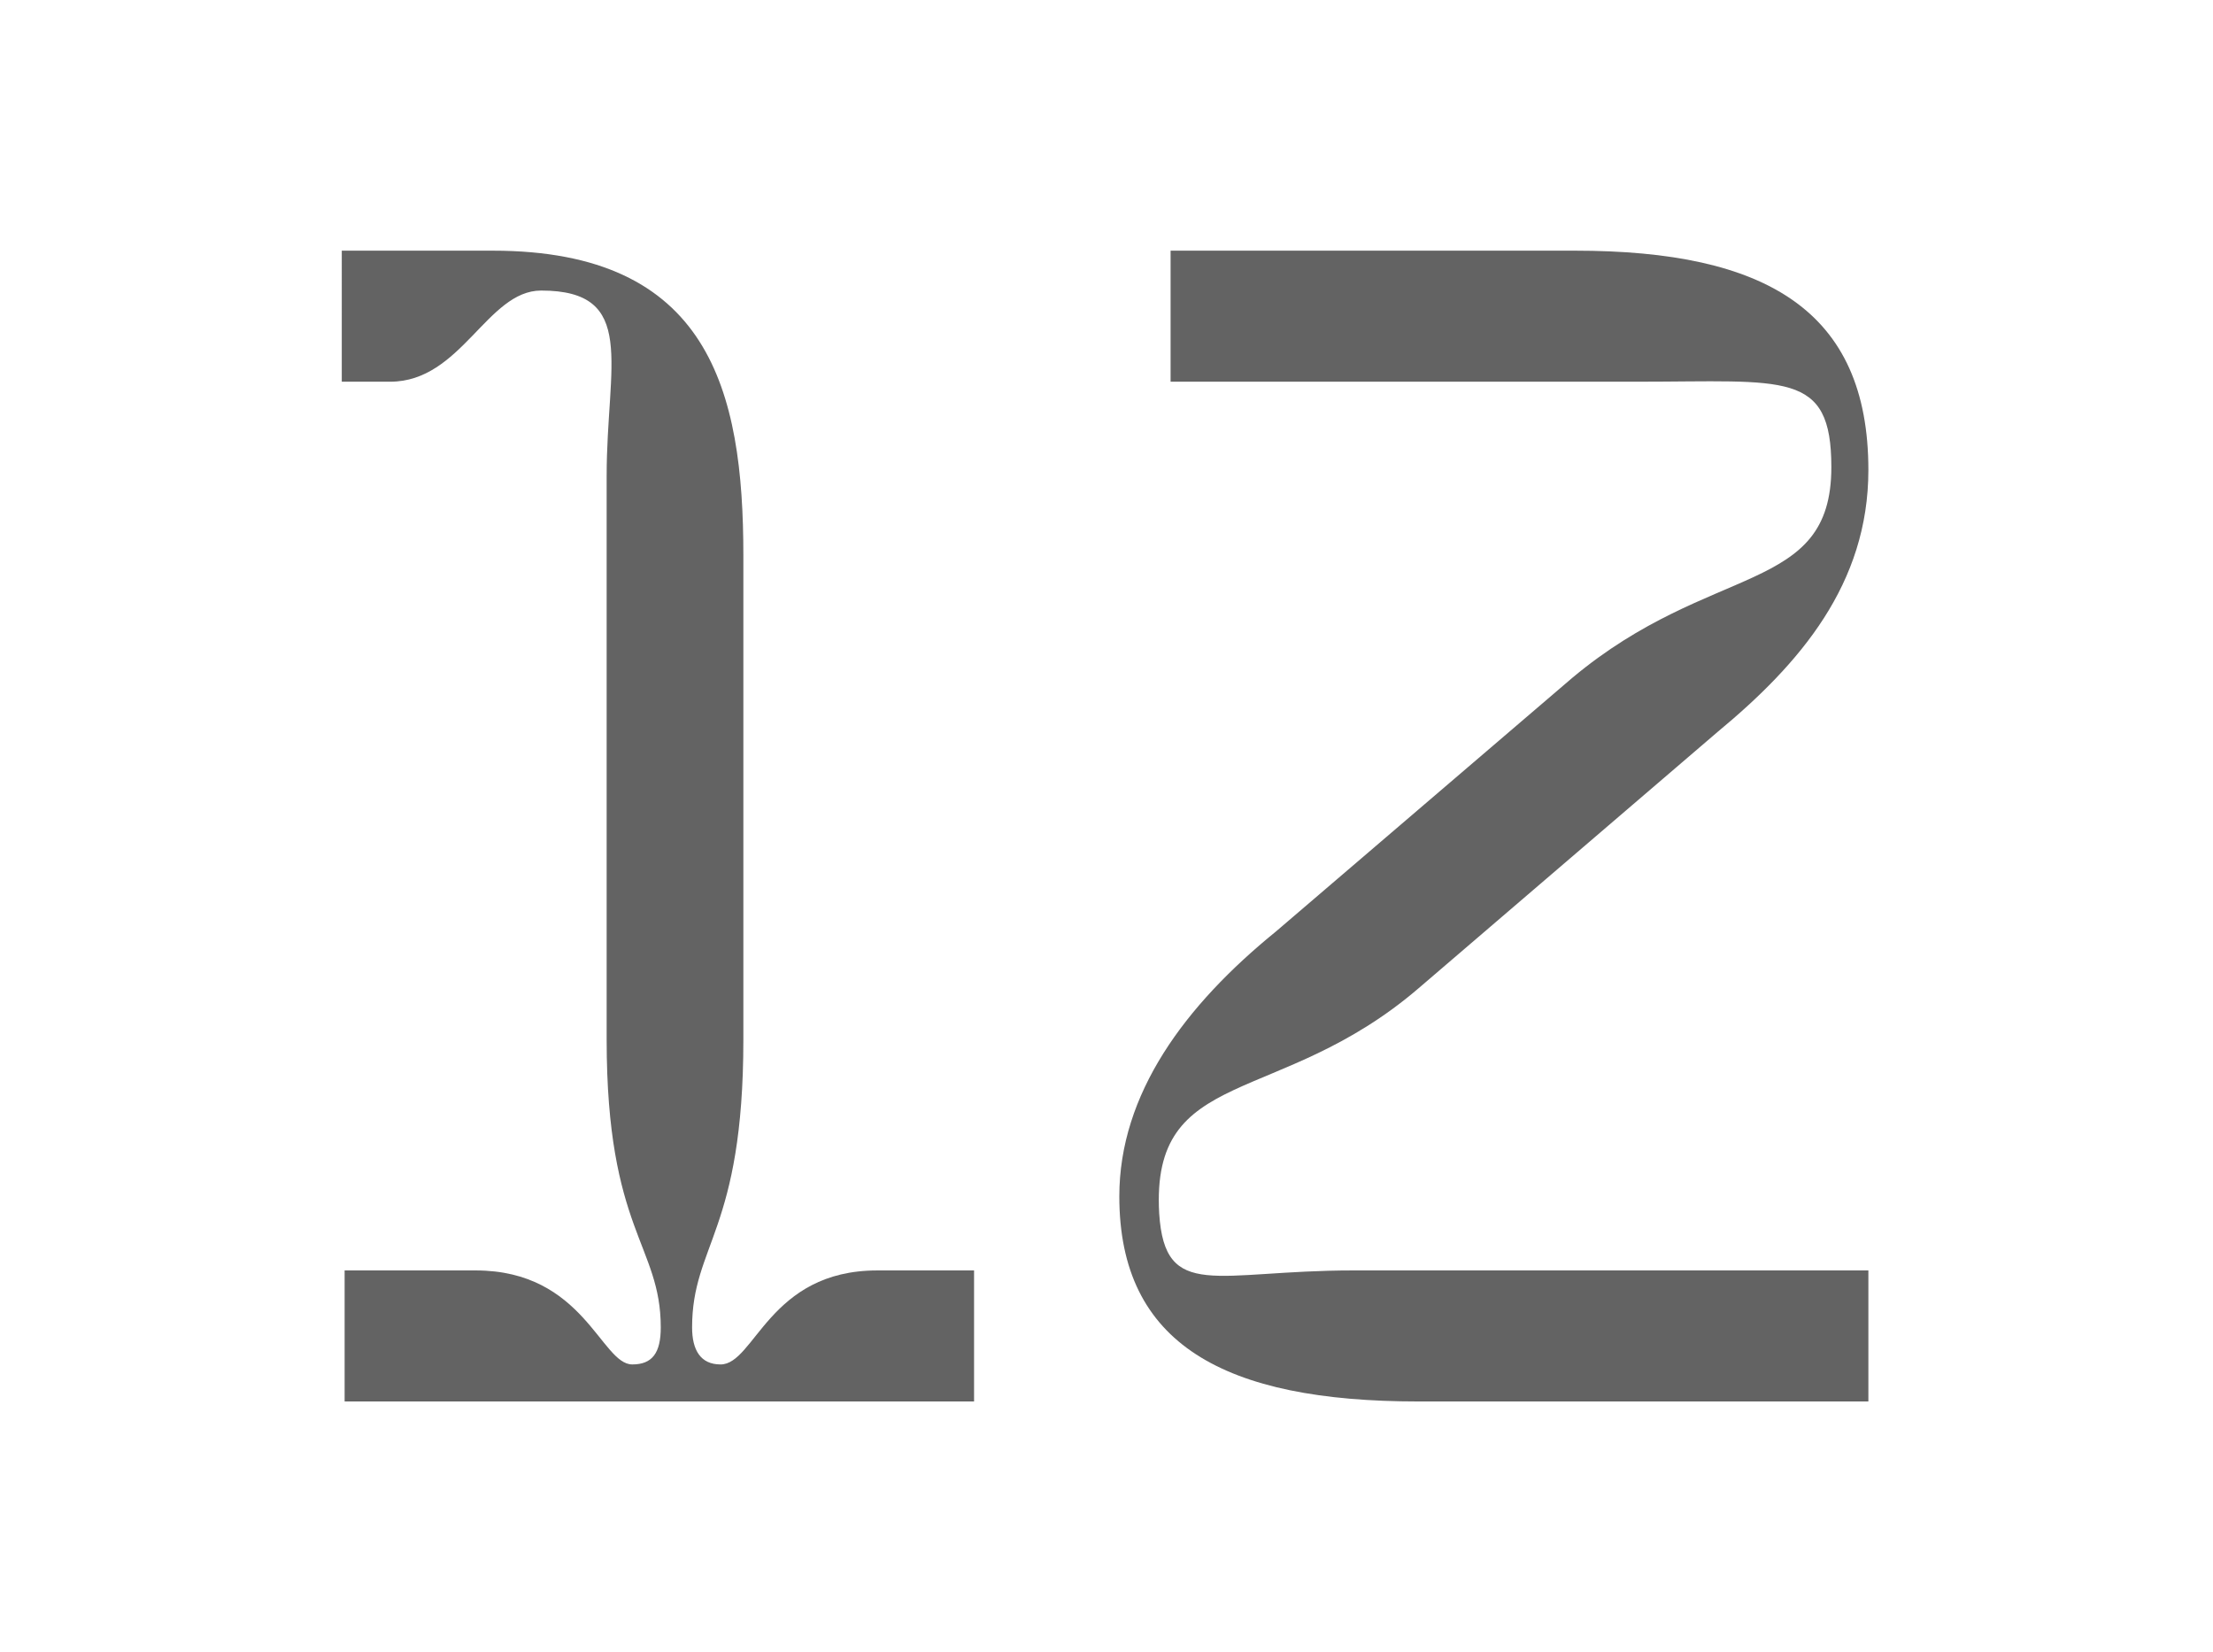
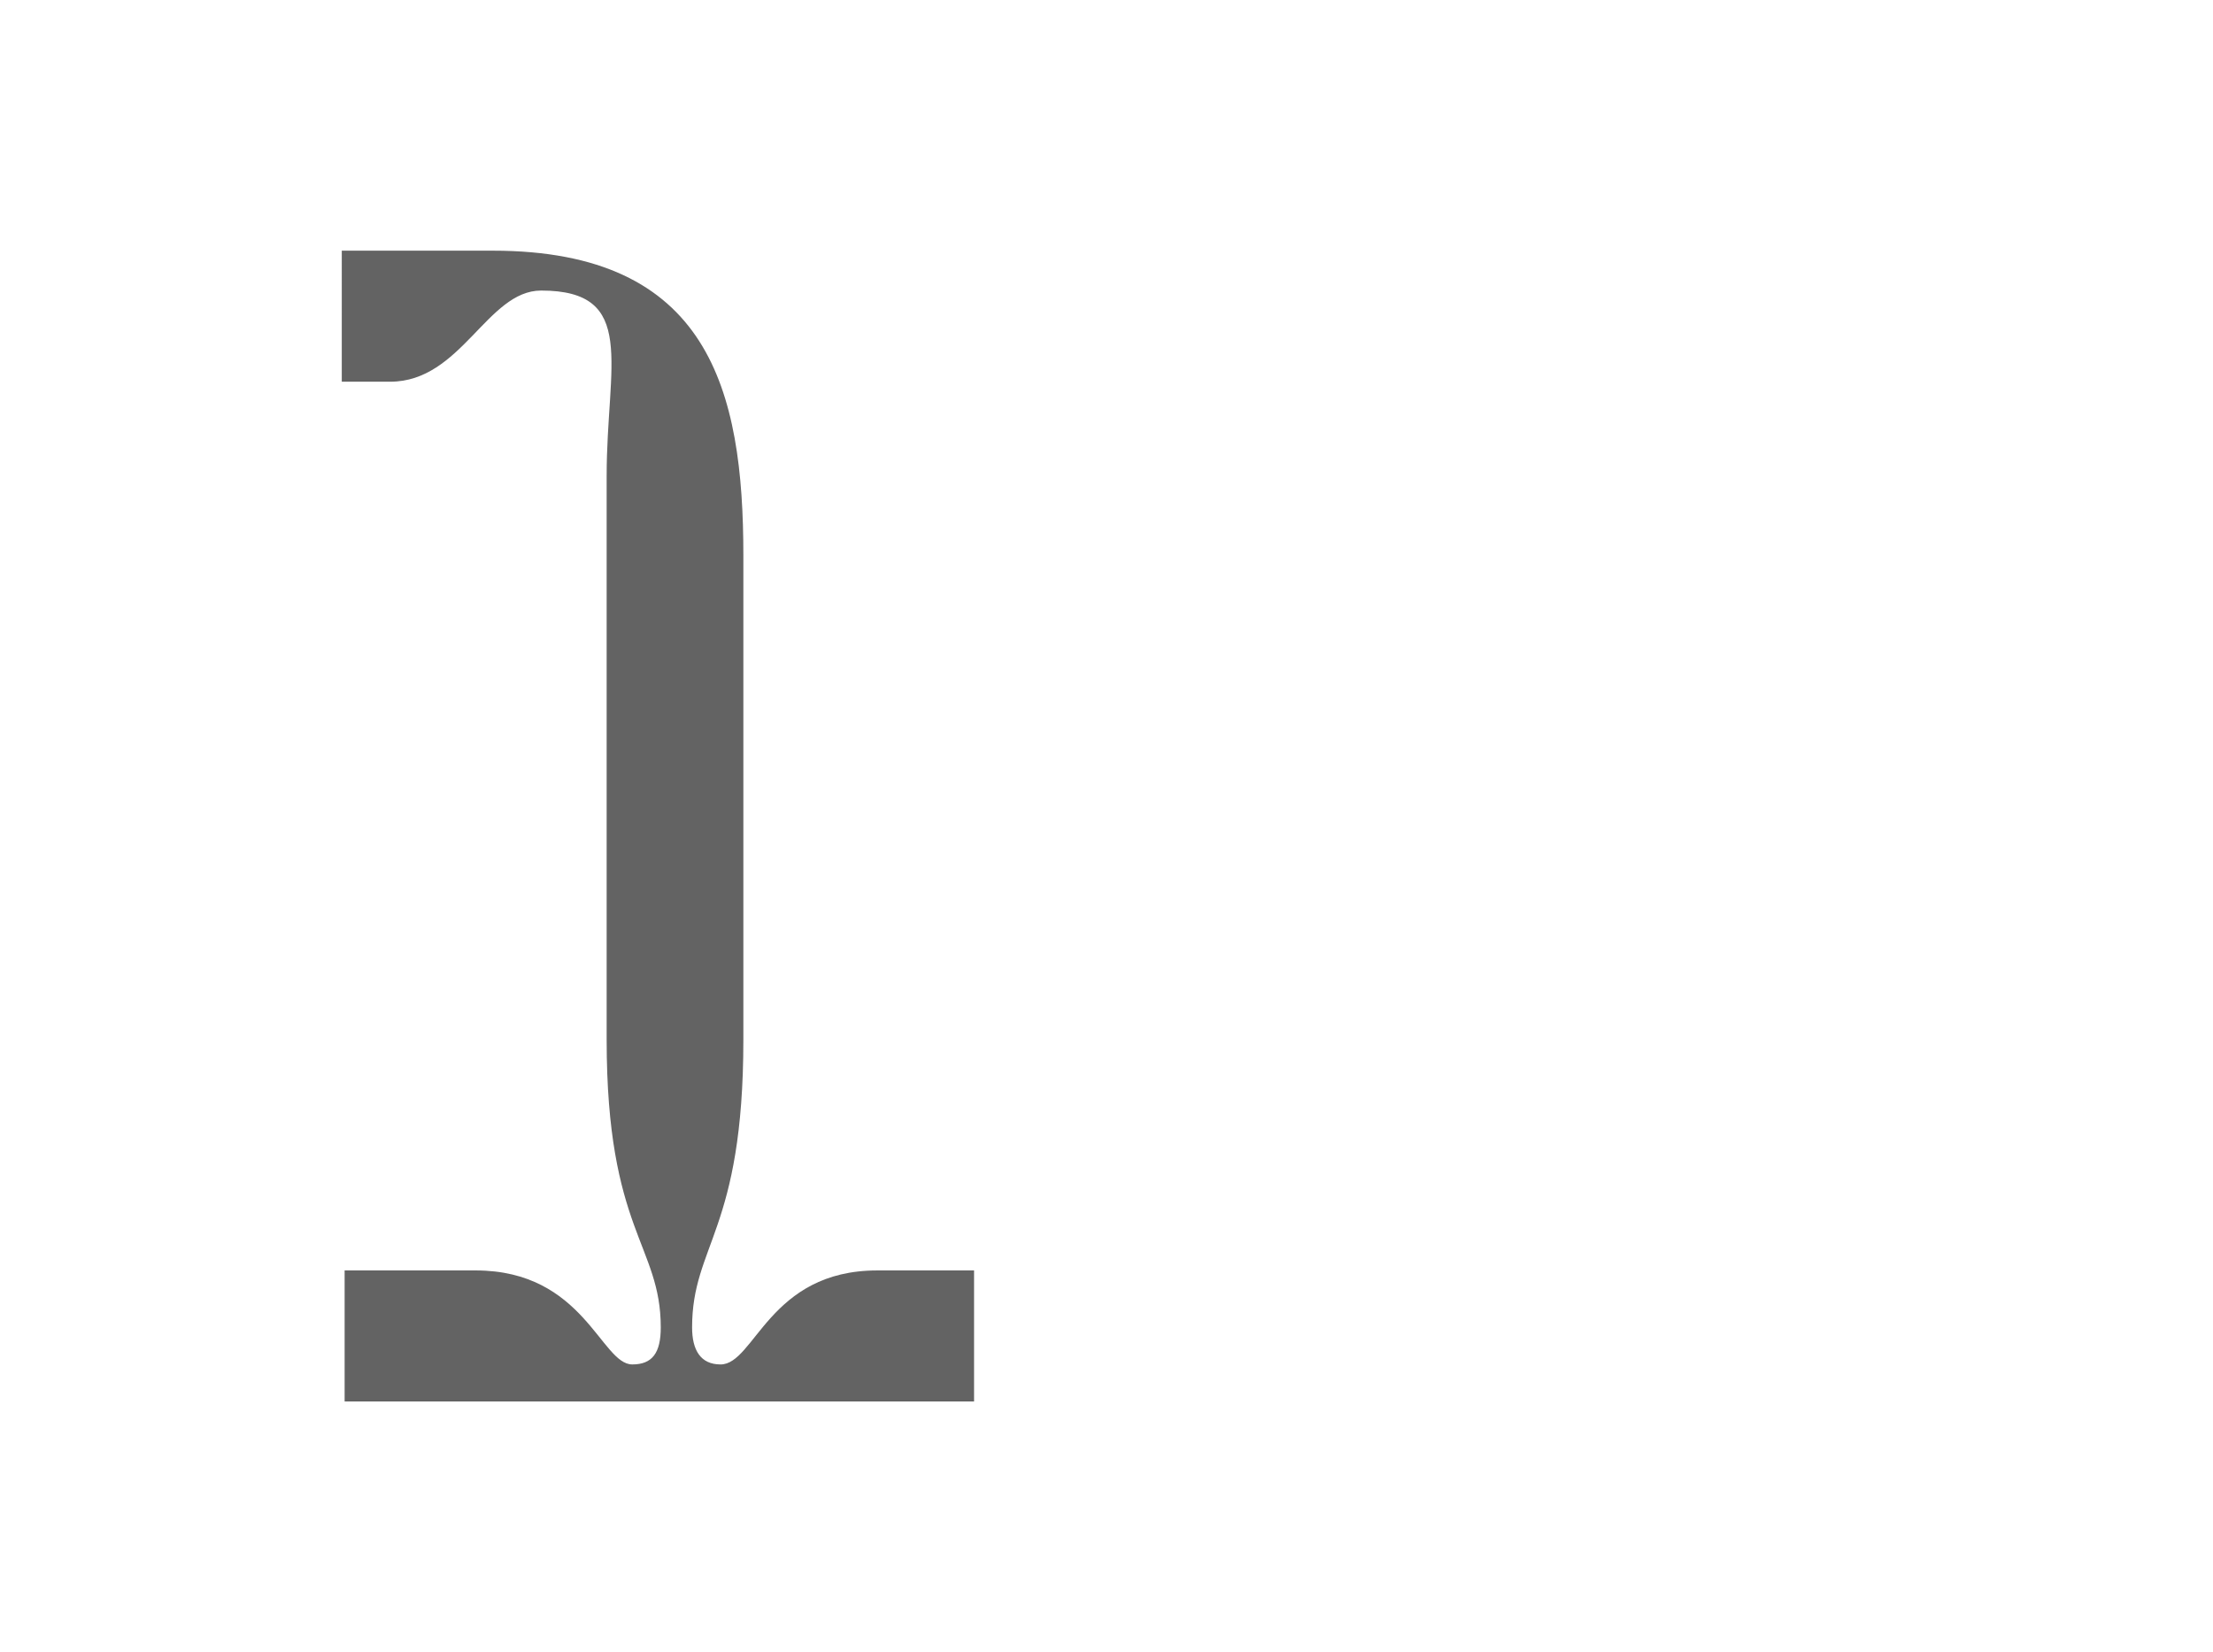
<svg xmlns="http://www.w3.org/2000/svg" version="1.1" id="Layer_1" x="0px" y="0px" viewBox="0 0 77.7 58" style="enable-background:new 0 0 77.7 58;" xml:space="preserve">
  <style type="text/css">
	.st0{fill:#636363;}
</style>
  <g>
-     <path class="st0" d="M12.1,44.6h4.6c3.8,0,4.4,3.3,5.5,3.3c0.7,0,1-0.4,1-1.3c0-2.9-1.9-3.4-1.9-10.1V16.7c0-3.9,1.1-6.5-2.3-6.5   c-1.9,0-2.8,3.2-5.3,3.2h-1.7V8.8h5.3c7.6,0,8.8,4.9,8.8,10.7v17c0,6.7-1.8,7.2-1.8,10.1c0,0.8,0.3,1.3,1,1.3   c1.2,0,1.7-3.3,5.5-3.3h3.4v4.6H12.1V44.6z" />
-     <path class="st0" d="M39.3,42c0-3.6,2.3-6.7,5.5-9.3l10.4-8.9c4.9-4.1,9.1-2.9,9.1-7.4c0-3.4-1.6-3-6.8-3H41.1V8.8h14.2   c6.7,0,10.3,2.1,10.3,7.7c0,4-2.4,6.8-5.3,9.2l-10.5,9c-4.9,4.2-9.4,2.7-9.1,7.9c0.2,3.1,2,2,6.8,2h18.1v4.6H49.8   C43,49.2,39.3,47.2,39.3,42z" />
+     <path class="st0" d="M12.1,44.6h4.6c3.8,0,4.4,3.3,5.5,3.3c0.7,0,1-0.4,1-1.3c0-2.9-1.9-3.4-1.9-10.1V16.7c0-3.9,1.1-6.5-2.3-6.5   c-1.9,0-2.8,3.2-5.3,3.2h-1.7V8.8h5.3c7.6,0,8.8,4.9,8.8,10.7v17c0,6.7-1.8,7.2-1.8,10.1c0,0.8,0.3,1.3,1,1.3   c1.2,0,1.7-3.3,5.5-3.3h3.4v4.6H12.1V44.6" />
  </g>
</svg>